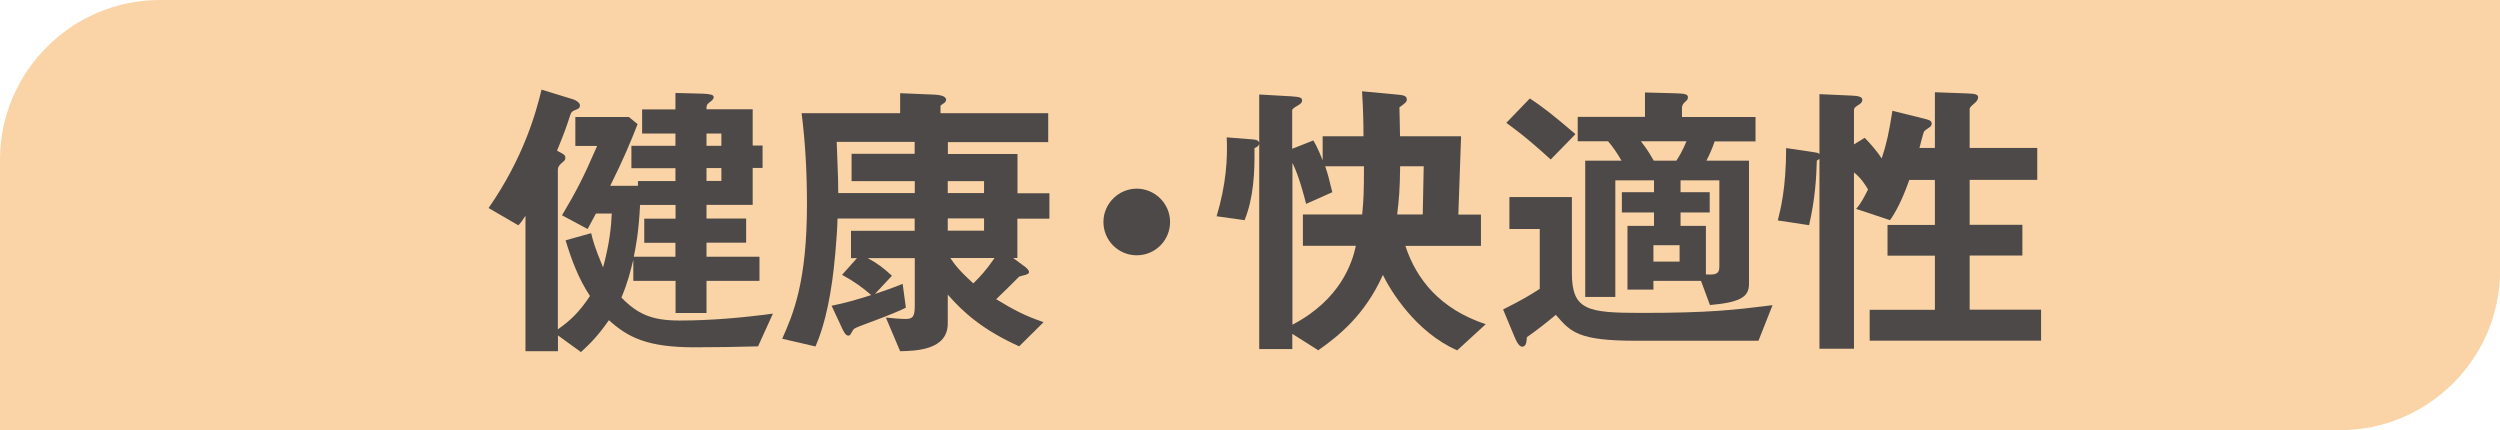
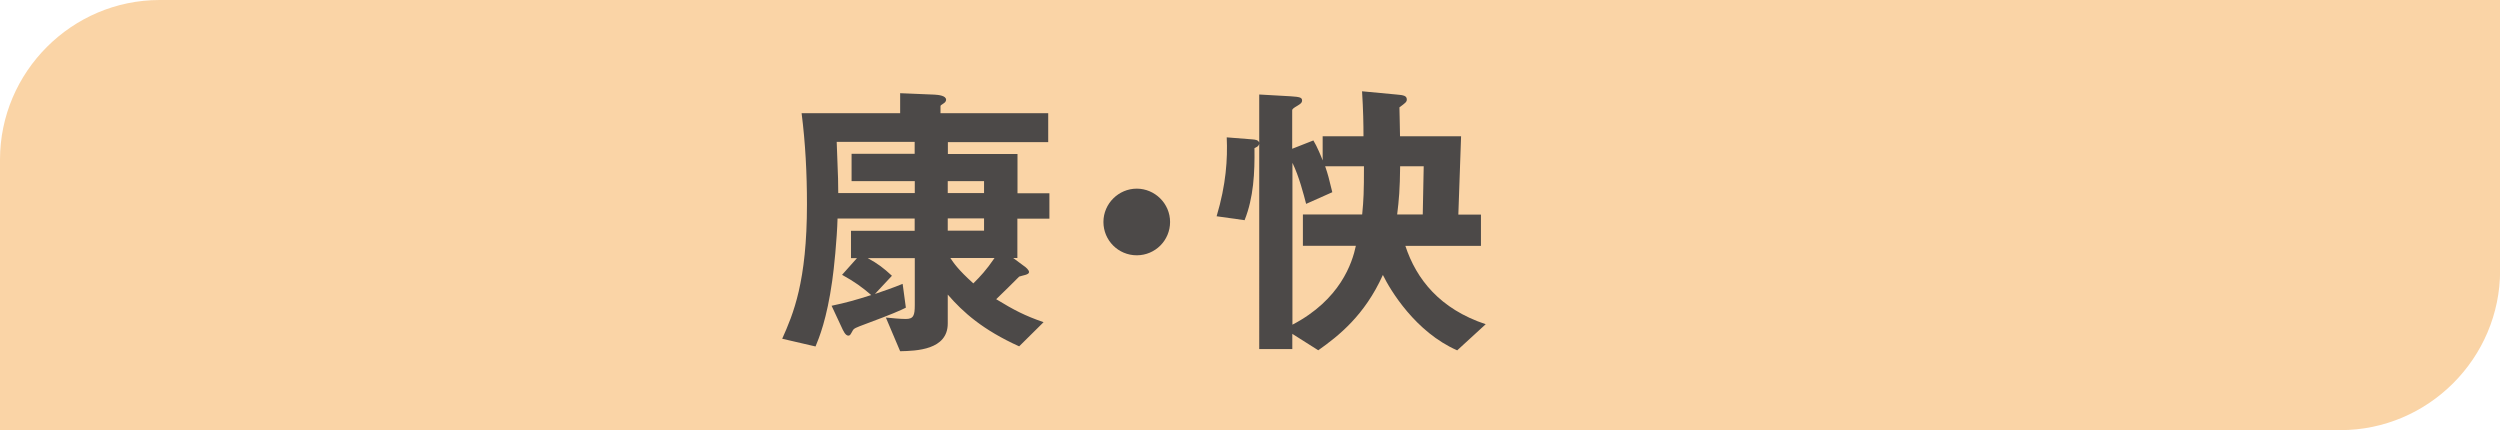
<svg xmlns="http://www.w3.org/2000/svg" id="_レイヤー_2" viewBox="0 0 210.05 36.14">
  <defs>
    <style>.cls-1{fill:#fad4a6;}.cls-2{fill:#4c4948;}</style>
  </defs>
  <g id="_レイヤー_1-2">
    <path class="cls-1" d="m196.64,0H13.42C6.04,0,0,6.04,0,13.42v22.72h196.64c7.38,0,13.42-6.04,13.42-13.42V0h-13.42Z" />
-     <path class="cls-2" d="m63.69,29.1c-1.78.05-3.58.08-5.35.08-3.95,0-5.58-.83-7.18-2.28-.9,1.3-1.63,2.03-2.35,2.68l-1.93-1.4v1.33h-2.73v-11.38c-.23.35-.38.58-.6.8l-2.5-1.45c2.95-4.25,3.98-8,4.45-9.95l2.7.83s.53.2.53.5c0,.2-.15.28-.2.3-.5.2-.53.23-.65.6-.3.95-.5,1.48-1.08,2.9.62.33.7.35.7.63,0,.07-.02.2-.3.4-.23.2-.33.38-.33.55v13.43c1.05-.73,1.8-1.45,2.7-2.8-.95-1.43-1.55-3.03-2.05-4.68l2.15-.6c.12.53.27,1.13,1,2.88.58-2.15.68-3.5.73-4.53h-1.33c-.4.73-.45.85-.7,1.3l-2.15-1.15c1.23-2.08,1.78-3.13,2.95-5.83h-1.83v-2.43h4.5l.73.6c-.6,1.53-1.18,2.93-2.3,5.18h2.33v-.4h3.15v-1.08h-3.7v-1.88h3.7v-1.03h-2.8v-2.03h2.8v-1.38l1.93.05c1.28.02,1.28.17,1.28.32s-.18.3-.3.38c-.3.23-.3.3-.3.62h3.88v3.05h.83v1.88h-.83v3.1h-3.88v1.15h3.33v2.03h-3.33v1.18h4.45v2.03h-4.45v2.7h-2.6v-2.7h-3.55v-1.78c-.23.93-.45,1.88-1,3.18,1.35,1.38,2.53,1.93,4.88,1.93,2.63,0,5.25-.23,7.85-.58l-1.25,2.75Zm-6.93-8.7h-2.63v-2.03h2.63v-1.15h-2.98c-.12,2.3-.35,3.48-.53,4.35h3.5v-1.18Zm3.85-9.18h-1.25v1.03h1.25v-1.03Zm0,2.9h-1.25v1.08h1.25v-1.08Z" />
    <path class="cls-2" d="m85.48,18.35v3.33h-.35l.85.63c.23.15.48.38.48.55,0,.23-.53.27-.83.38-.28.3-1.55,1.53-1.93,1.9,1.53.93,2.4,1.38,3.98,1.93l-2.05,2.03c-3.05-1.38-4.7-2.85-6-4.35v2.43c0,2.23-2.65,2.3-4,2.33l-1.2-2.83c.5.05,1.2.12,1.68.12.65,0,.75-.3.75-1.18v-3.93h-3.95c.83.45,1.33.83,2.03,1.48l-1.43,1.53c.68-.23,1.55-.53,2.33-.85l.27,2c-.45.23-1.18.55-3.33,1.35-.93.35-1.03.38-1.15.6-.17.3-.2.4-.35.4-.25,0-.43-.4-.58-.73l-.83-1.78c1.2-.25,2.08-.5,3.33-.9-.75-.65-1.4-1.12-2.45-1.7l1.25-1.4h-.5v-2.3h5.35v-1.03h-6.48c-.05,1.78-.3,4.23-.45,5.25-.45,3.2-1.1,4.78-1.4,5.5l-2.8-.65c.93-2.08,2.08-4.78,2.08-11.3,0-2.58-.13-5.13-.45-7.65h8.28v-1.68l2.88.12c.33.02.98.08.98.43,0,.15-.12.25-.2.3-.23.15-.27.17-.27.25v.58h9.05v2.43h-8.43v1h5.85v3.3h2.68v2.13h-2.68Zm-8.63-3.13h-5.3v-2.3h5.3v-1h-6.55c.13,3.18.13,3.63.13,4.3h6.43v-1Zm5.83,0h-3.05v1h3.05v-1Zm0,3.13h-3.05v1.03h3.05v-1.03Zm-2.83,3.33c.27.4.62.95,1.93,2.13.58-.58,1.08-1.1,1.78-2.13h-3.7Z" />
    <path class="cls-2" d="m95.51,21.45c-1.55,0-2.8-1.25-2.8-2.8s1.28-2.8,2.8-2.8,2.8,1.25,2.8,2.8-1.25,2.8-2.8,2.8Z" />
    <path class="cls-2" d="m122.42,29.43c-3.48-1.53-5.6-5.03-6.23-6.33-1.53,3.4-3.73,5.13-5.43,6.33l-2.18-1.38v1.28h-2.78V12.07c-.05.25-.27.3-.4.38.03,2.05-.07,4.15-.83,6.05l-2.35-.33c.8-2.68.93-4.8.85-6.63l2.15.17c.27.02.5.05.58.28v-4.05l2.65.15c.75.05.95.1.95.35,0,.2-.15.3-.4.45-.25.15-.43.25-.43.38v3.23l1.78-.7c.3.48.68,1.4.78,1.68v-2.03h3.43c0-1-.02-2.2-.12-3.78l2.88.27c.65.05.88.12.88.43,0,.2-.15.3-.62.65,0,.17.05,2,.05,2.43h5.13l-.23,6.58h1.9v2.63h-6.35c.92,2.8,2.9,5.3,6.75,6.58l-2.4,2.2Zm-11.08-15.46c.25.73.3.95.6,2.18l-2.2.98c-.2-.78-.6-2.33-1.15-3.45v13.6c4.03-2.1,5.03-5.2,5.33-6.63h-4.45v-2.63h4.98c.12-1.23.15-1.9.15-4.05h-3.25Zm6.3,0c-.02,1.95-.1,2.83-.25,4.05h2.15l.08-4.05h-1.98Z" />
-     <path class="cls-2" d="m147.75,28.63h-10.28c-4.88,0-5.5-.73-6.75-2.18-.83.7-1.58,1.28-2.43,1.88-.03.35-.05.8-.4.8-.28,0-.53-.55-.67-.9l-.93-2.23c1.7-.85,2.33-1.25,3.08-1.73v-5.03h-2.55v-2.68h5.25v6.38c0,3.15,1.33,3.35,5.88,3.35,5.7,0,7.78-.25,10.98-.65l-1.18,2.98Zm-17.46-15.23c-2.08-1.9-3.08-2.6-3.73-3.08l1.98-2.05c1.05.7,1.88,1.33,3.83,3l-2.08,2.13Zm13.78-1.53c-.2.58-.42,1.1-.7,1.63h3.58v10.35c0,1.05-.63,1.55-3.28,1.78l-.75-2.03h-4v.73h-2.18v-5.35h2.23v-1.13h-2.7v-1.7h2.7v-1h-3.25v9.8h-2.53v-11.45h3.05c-.38-.65-.7-1.13-1.13-1.63h-2.55v-2.05h5.65v-2.05l2.63.07c.65.03.98.05.98.33,0,.18-.08.25-.25.4-.12.12-.25.25-.25.48v.78h6.18v2.05h-3.43Zm-6.2,0c.63.8.9,1.33,1.08,1.63h1.9c.25-.4.47-.73.85-1.63h-3.83Zm3.25,8.73h-2.2v1.38h2.2v-1.38Zm3.33-5.45h-3.25v1h2.45v1.7h-2.45v1.13h2.13v4.08c.68.03,1.13.03,1.13-.62v-7.28Z" />
-     <path class="cls-2" d="m157.09,28.63v-2.6h5.48v-4.55h-3.98v-2.58h3.98v-3.78h-2.15c-.3.83-.85,2.3-1.62,3.38l-2.85-.95c.4-.42.75-1.13,1-1.63-.12-.23-.58-.98-1.18-1.43v14.81h-2.9v-15.96c-.05.05-.08.08-.22.15-.05,1.45-.12,3.1-.65,5.43l-2.63-.4c.22-.88.7-2.7.7-6.08l2.35.35c.33.05.35.07.45.15v-5.03l2.68.12c.58.02.92.1.92.35,0,.23-.17.35-.35.45-.23.15-.35.25-.35.4v2.9l.9-.55c.48.48,1.05,1.15,1.43,1.73.4-1.2.6-2.1.9-4l2.63.65c.47.12.67.17.67.45,0,.12-.1.25-.28.35-.15.1-.25.18-.35.27-.12.23-.33,1.2-.4,1.4h1.3v-4.68l2.73.1c.7.02.9.1.9.32s-.15.38-.33.53-.38.33-.38.45v3.28h5.68v2.68h-5.68v3.78h4.43v2.58h-4.43v4.55h6v2.6h-14.41Z" />
  </g>
</svg>